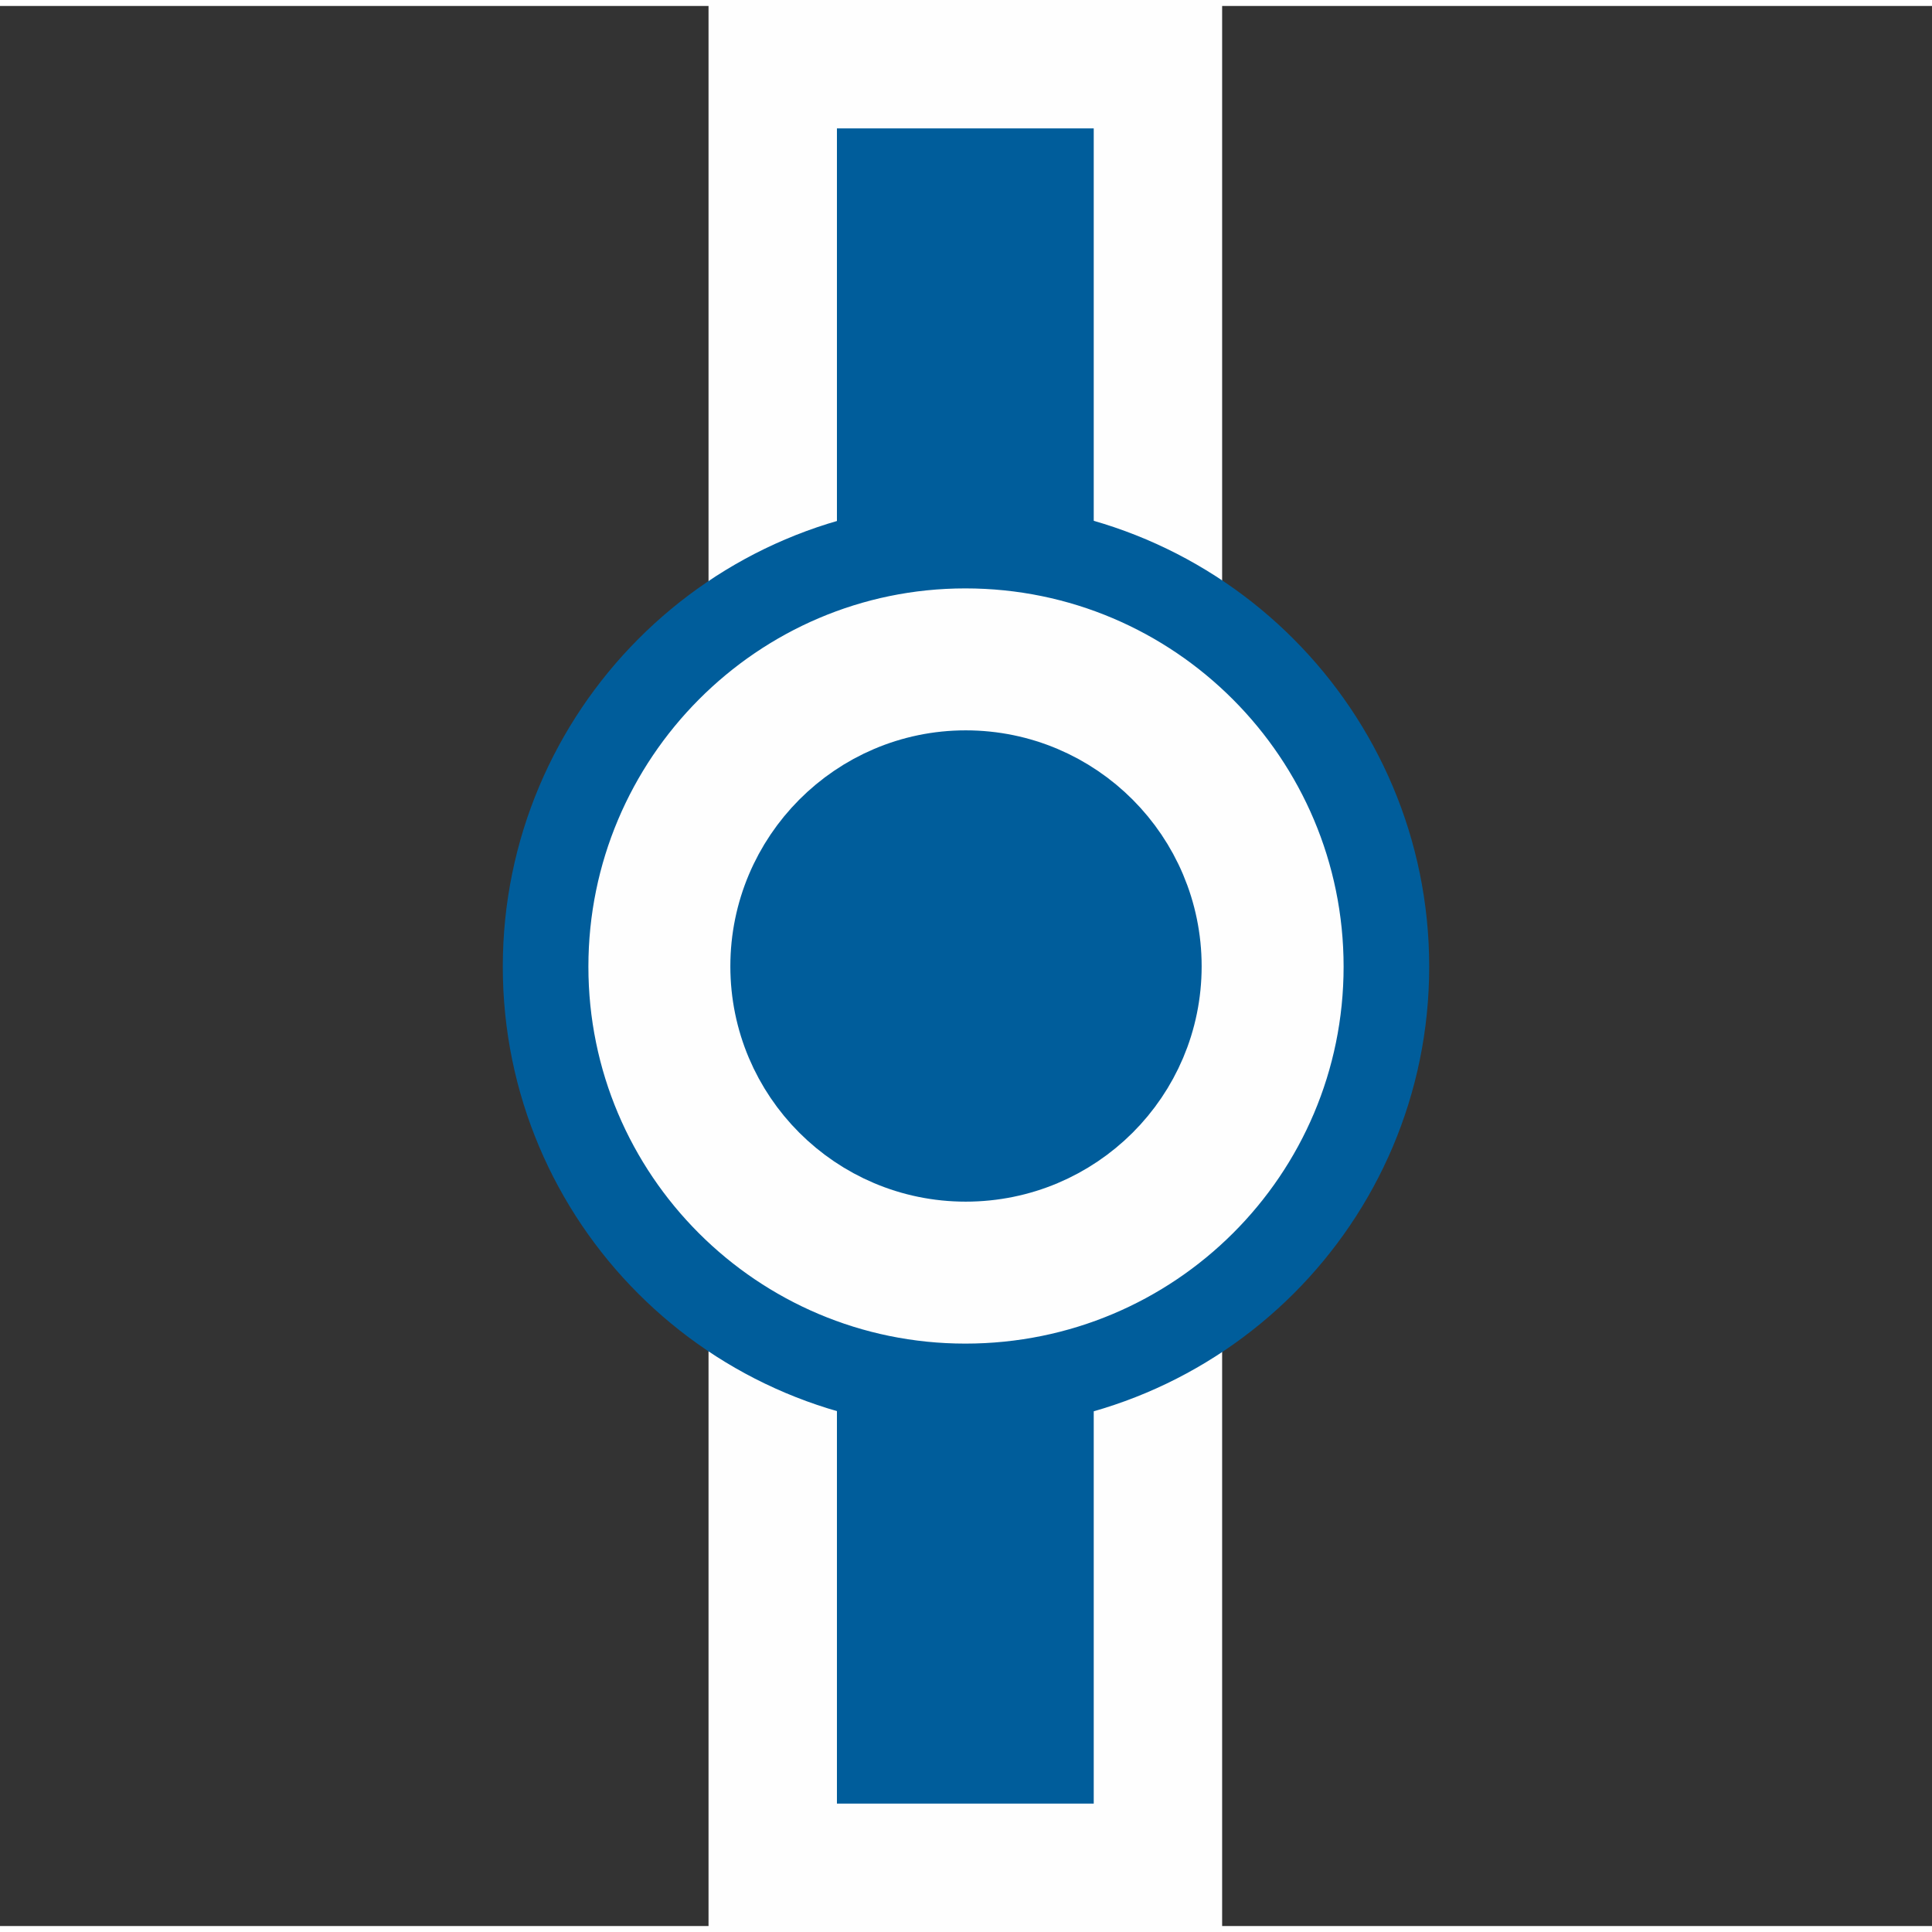
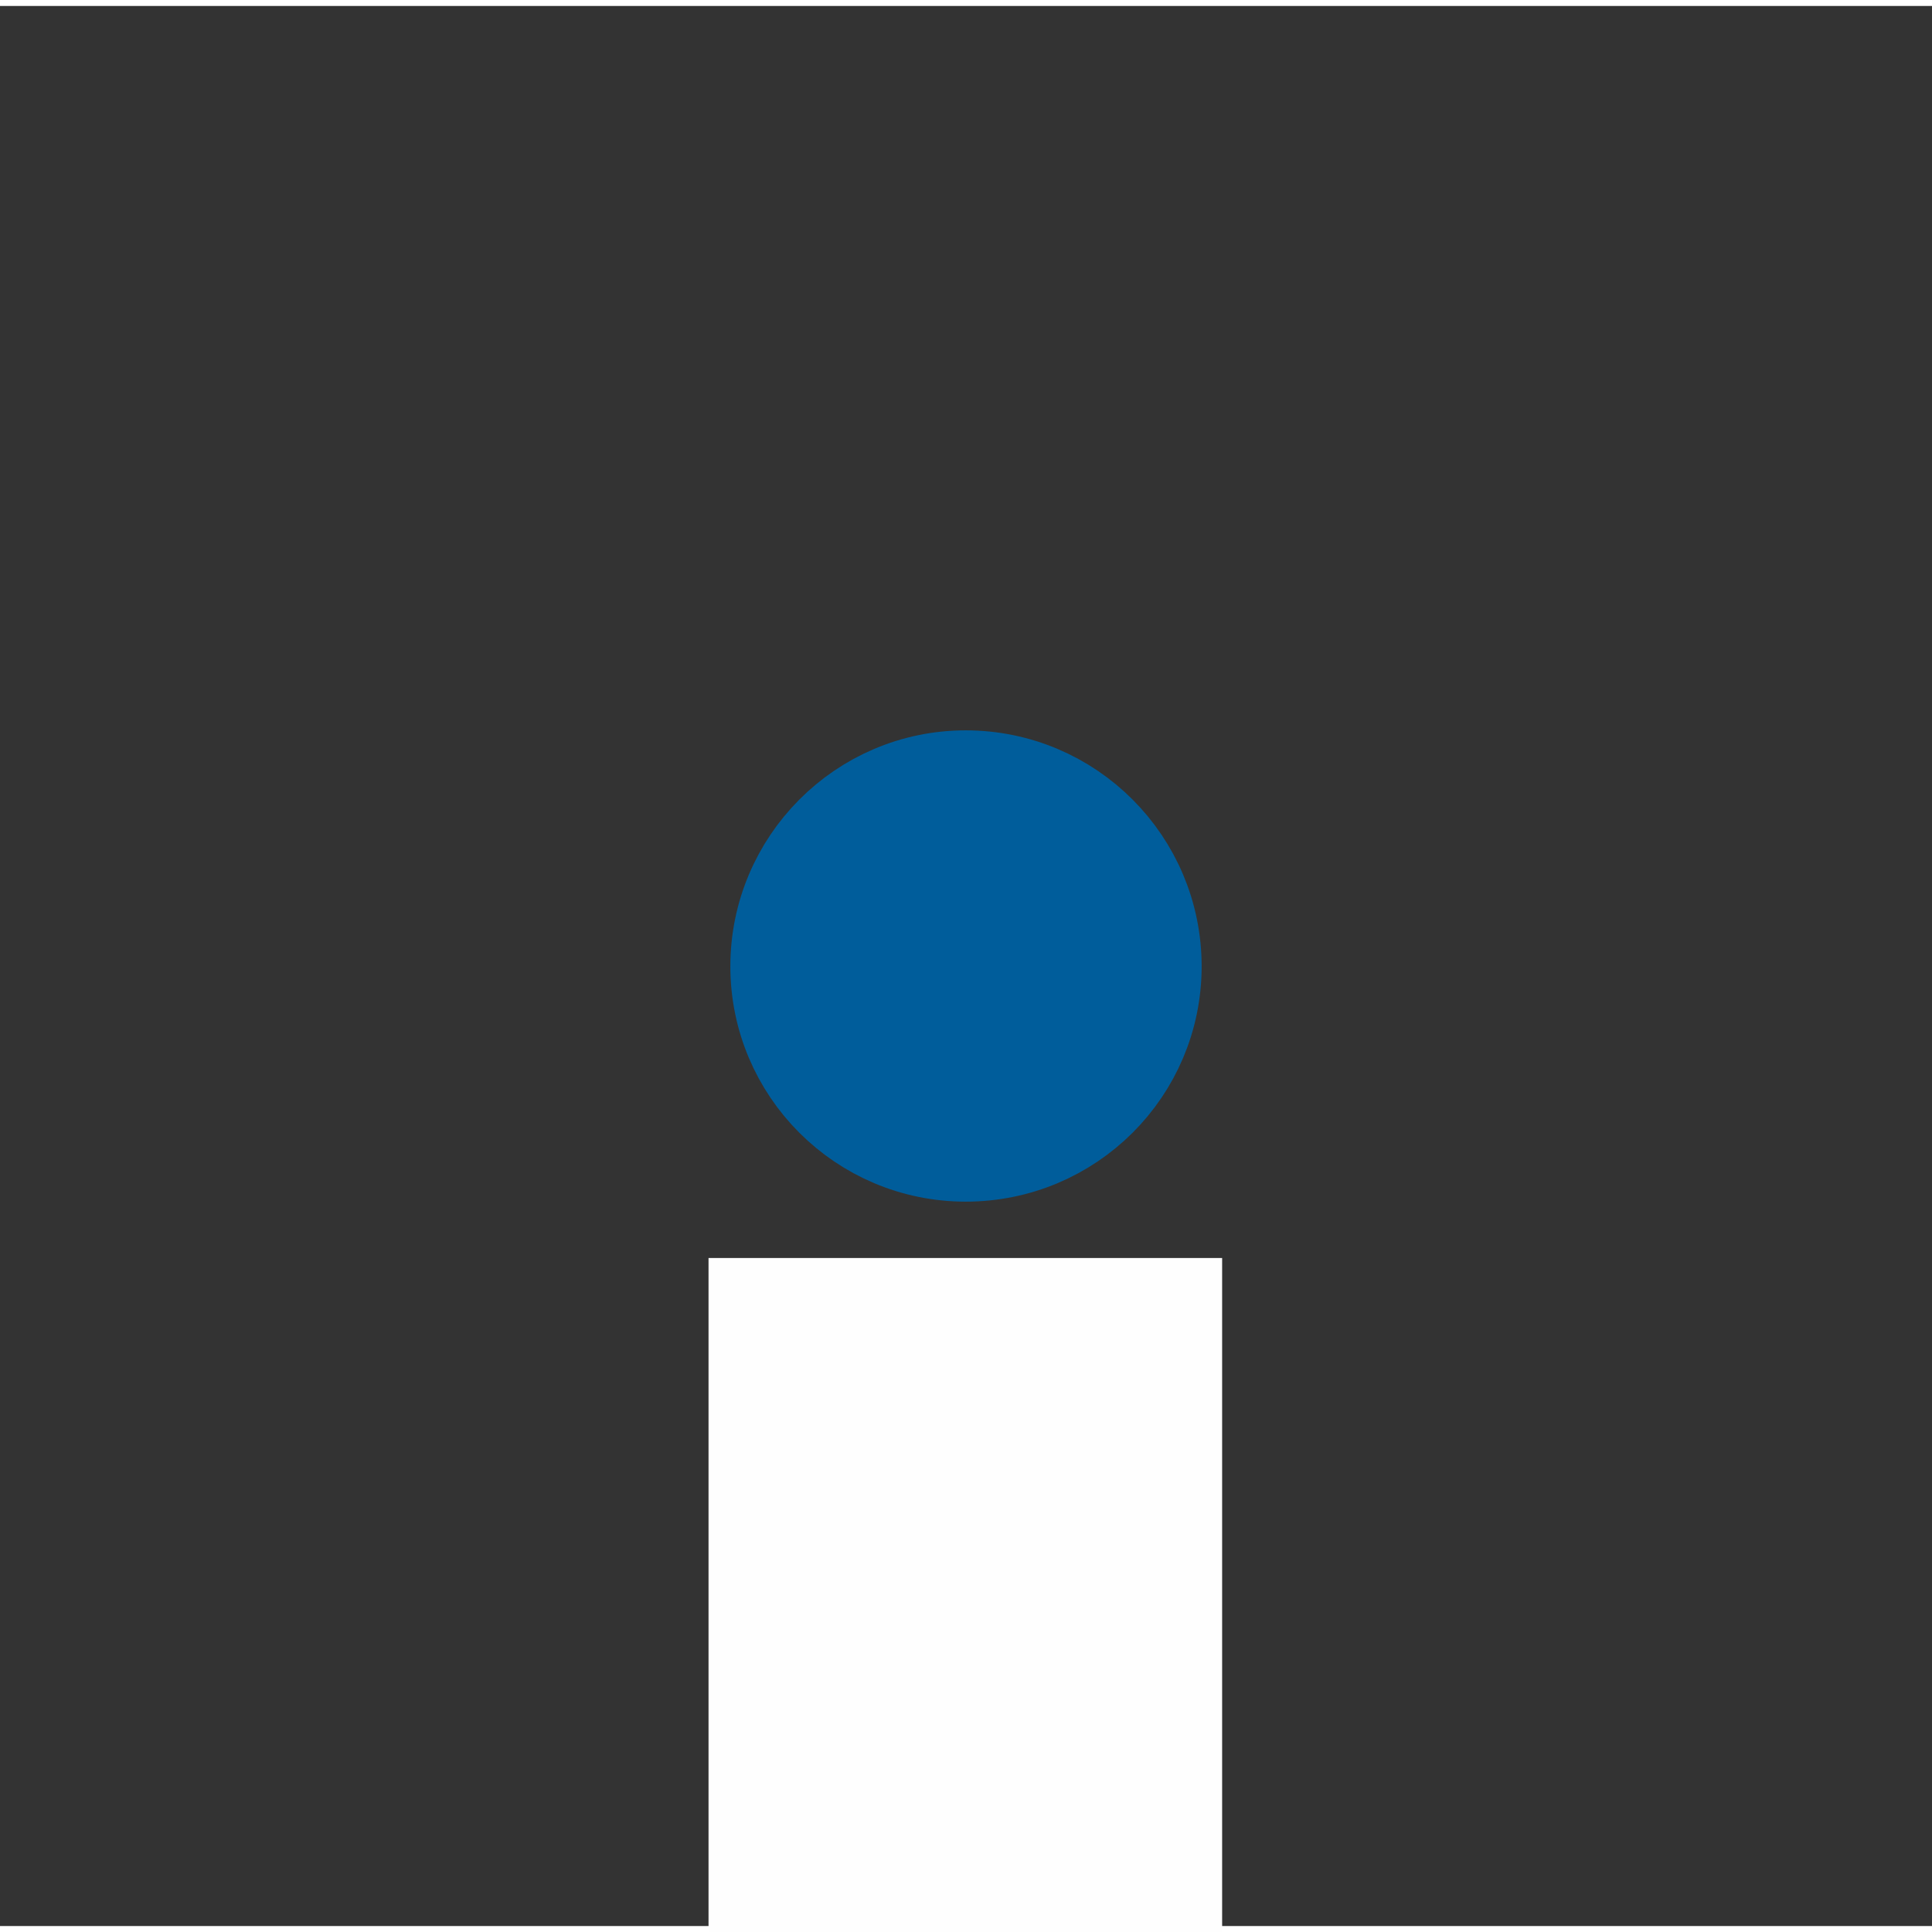
<svg xmlns="http://www.w3.org/2000/svg" xmlns:ns1="http://sodipodi.sourceforge.net/DTD/sodipodi-0.dtd" xmlns:ns2="http://www.inkscape.org/namespaces/inkscape" xml:space="preserve" width="118.295mm" height="118.295mm" version="1.1" style="clip-rule:evenodd;fill-rule:evenodd;image-rendering:optimizeQuality;shape-rendering:geometricPrecision;text-rendering:geometricPrecision" viewBox="0 0 47772.994 47477.876" id="svg952" ns1:docname="pi150_deb60.svg" ns2:version="0.92.4 (5da689c313, 2019-01-14)">
  <rect x="0" y="0" width="47772.994" height="47477.876" fill="#333333" stroke="none" />
  <ns1:namedview pagecolor="#ffffff" bordercolor="#666666" borderopacity="1" objecttolerance="10" gridtolerance="10" guidetolerance="10" ns2:pageopacity="0" ns2:pageshadow="2" ns2:window-width="1920" ns2:window-height="1017" id="namedview954" showgrid="false" fit-margin-top="0" fit-margin-left="0" fit-margin-right="0" fit-margin-bottom="0" ns2:zoom="1.1119651" ns2:cx="107.56412" ns2:cy="209.28215" ns2:window-x="-8" ns2:window-y="-1" ns2:window-maximized="1" ns2:current-layer="svg952" />
  <defs id="defs932">
    <style type="text/css" id="style930">
   
    .str0 {stroke:#FEFEFE;stroke-width:6350}
    .str1 {stroke:#005D9B;stroke-width:6350}
    .str2 {stroke:#005D9B;stroke-width:2116.66}
    .fil1 {fill:none}
    .fil3 {fill:#005D9B}
    .fil2 {fill:#FEFEFE}
    .fil0 {fill:#005D9B;fill-rule:nonzero}
   
  </style>
  </defs>
  <g id="Plan_x0020_1_0" transform="translate(993.33,10468.695)">
    <g id="g1002" transform="translate(12432.668,-55.258)">
      <g transform="translate(-4.2021989e-6,1.5504449e-5)" id="Plan_x0020_1" style="clip-rule:evenodd;fill-rule:evenodd;image-rendering:optimizeQuality;shape-rendering:geometricPrecision;text-rendering:geometricPrecision">
        <g id="_958074256">
-           <polygon style="fill:#005d9b;fill-rule:nonzero;stroke:#fefefe;stroke-width:6350" id="polygon935" points="7269,2930 7269,-7386 13619,-7386 13619,2930 " class="fil0 str0" />
-           <line style="fill:none;stroke:#005d9b;stroke-width:6350" id="line937" y2="-7386" x2="10444" y1="2930" x1="10444" class="fil1 str1" />
-         </g>
+           </g>
        <g id="_958076176">
          <polygon style="fill:#005d9b;fill-rule:nonzero;stroke:#fefefe;stroke-width:6350" id="polygon940" points="7269,34037 7269,23721 13619,23721 13619,34037 " class="fil0 str0" />
-           <line style="fill:none;stroke:#005d9b;stroke-width:6350" id="line942" y2="23721" x2="10444" y1="34037" x1="10444" class="fil1 str1" />
        </g>
      </g>
-       <path style="fill:#fefefe;stroke:#005d9b;stroke-width:2116.66" ns2:connector-curvature="0" id="path947" d="m 20856,13342 c 0,5731 -4648,10379 -10412,10379 C 4715,23721 65,19073 65,13342 65,7613 4715,2930 10444,2930 c 5764,0 10412,4683 10412,10412 z" class="fil2 str2" />
      <path style="fill:#005d9b;stroke:#005d9b;stroke-width:2116.66" ns2:connector-curvature="0" id="path949" d="m 15229,13333 c 0,2629 -2132,4761 -4776,4761 -2628,0 -4761,-2132 -4761,-4761 0,-2628 2133,-4776 4761,-4776 2644,0 4776,2148 4776,4776 z" class="fil3 str2" />
    </g>
  </g>
</svg>